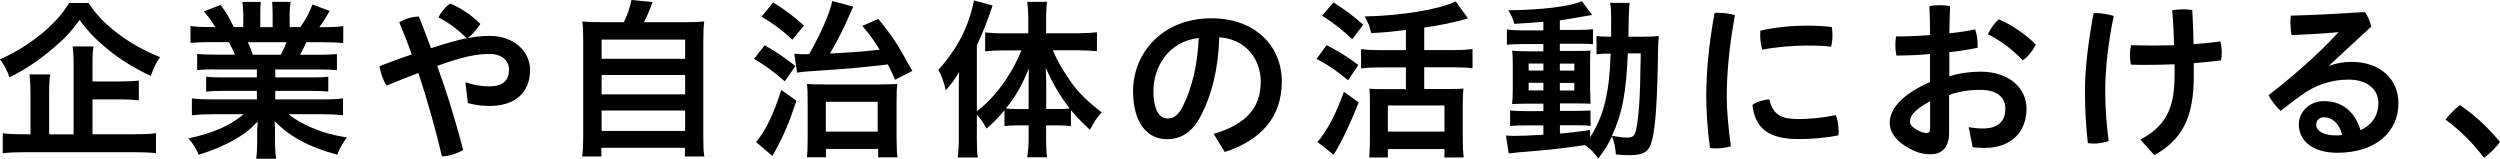
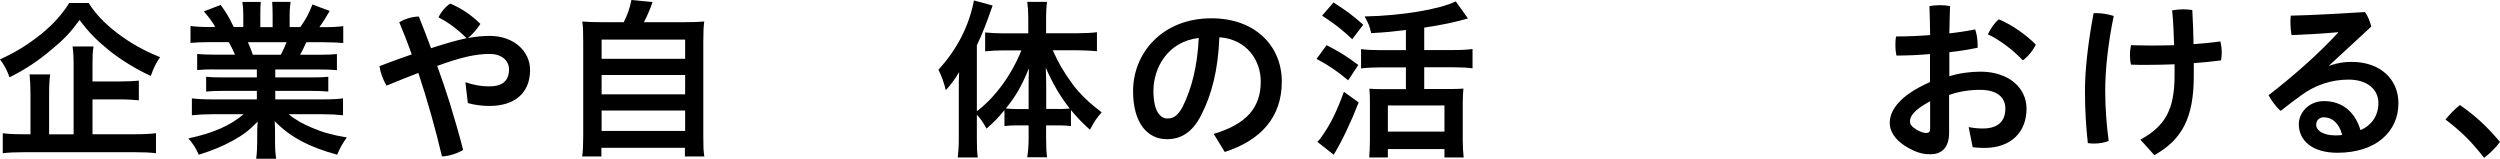
<svg xmlns="http://www.w3.org/2000/svg" id="b" viewBox="0 0 217.33 13.78">
  <g id="c">
    <g>
      <path d="M7.71,.27c.63,.98,1.37,1.75,2.5,2.62,1.12,.85,2.34,1.54,3.71,2.08-.35,.48-.56,.92-.81,1.63-1.26-.57-2.58-1.38-3.63-2.22-1.15-.94-1.77-1.58-2.56-2.64-.81,1.1-1.35,1.67-2.43,2.56-1.12,.96-2.34,1.77-3.66,2.42-.24-.66-.42-.99-.83-1.56,1.29-.57,2.49-1.32,3.62-2.23,1.02-.84,1.78-1.68,2.4-2.67h1.7Zm.33,11.4h3.66c.83,0,1.4-.03,1.86-.09v1.74c-.48-.06-1.08-.09-1.88-.09H2.14c-.82,0-1.42,.03-1.9,.09v-1.74c.41,.06,.94,.09,1.75,.09h.66v-3.52c0-.68-.03-1.14-.08-1.68h1.79c-.06,.45-.09,.93-.09,1.67v3.54h2.13V5.67c0-.72-.03-1.17-.09-1.63h1.82c-.08,.45-.09,.85-.09,1.59v1.45h2.43c.71,0,1.18-.03,1.6-.07v1.71c-.43-.04-.92-.08-1.59-.08h-2.44v3.03Z" />
      <path d="M18.64,6.03c-.66,0-1.05,.02-1.5,.06v-1.4c.42,.04,.78,.06,1.5,.06h1.79c-.21-.48-.38-.81-.54-1.09h-1.59c-.71,0-1.28,.03-1.74,.07v-1.47c.45,.06,.93,.09,1.68,.09h.47c-.29-.51-.47-.75-.99-1.36l1.46-.56c.51,.69,.71,1.04,1.14,1.92h.83V1.32c0-.45-.03-.85-.08-1.15h1.6c-.03,.27-.04,.6-.04,1.1v1.09h1.07V1.26c0-.48-.02-.81-.04-1.1h1.6c-.04,.29-.08,.68-.08,1.15v1.04h.93c.51-.72,.78-1.25,1.05-1.96l1.5,.56c-.33,.58-.57,.96-.9,1.41h.41c.76,0,1.23-.03,1.67-.09v1.47c-.45-.04-1.02-.07-1.74-.07h-1.47c-.27,.6-.34,.72-.54,1.09h1.7c.7,0,1.08-.02,1.5-.06v1.4c-.45-.04-.83-.06-1.5-.06h-3.86v.69h3.09c.67,0,1.11-.01,1.52-.06v1.29c-.42-.04-.86-.06-1.52-.06h-3.09v.74h4.12c.84,0,1.35-.03,1.77-.09v1.47c-.55-.06-1.08-.09-1.75-.09h-2.97c.51,.44,1.19,.83,2.01,1.17,.95,.41,1.7,.62,3.04,.85-.4,.56-.58,.89-.84,1.5-2.46-.67-4.12-1.56-5.43-2.92,.03,.57,.03,.69,.03,1.05v.72c0,.63,.03,1.08,.1,1.5h-1.74c.06-.44,.09-.92,.09-1.5v-.71c0-.36,0-.4,.04-1.02-.69,.72-1.23,1.14-2.13,1.64-.93,.51-1.83,.88-2.99,1.24-.22-.52-.51-.97-.9-1.42,2.14-.45,3.63-1.11,4.8-2.1h-2.73c-.69,0-1.21,.03-1.77,.09v-1.47c.46,.06,.97,.09,1.75,.09h3.9v-.74h-2.91c-.65,0-1.09,.02-1.5,.06v-1.29c.41,.05,.84,.06,1.5,.06h2.91v-.69h-3.69Zm5.77-1.27c.23-.44,.35-.69,.5-1.09h-3.36c.19,.43,.29,.66,.43,1.09h2.43Z" />
      <path d="M40.47,7.15c.66,.23,1.37,.36,2.04,.36,1.14,0,1.74-.46,1.74-1.47,0-.79-.65-1.35-1.68-1.35-1.2,0-2.45,.27-4.56,1.04,.38,1.06,.74,2.11,1.07,3.16,.42,1.38,.83,2.76,1.18,4.14-.46,.29-1.18,.54-1.84,.57-.53-2.28-1.25-4.83-2.05-7.26-.9,.35-1.84,.71-2.76,1.1-.3-.45-.54-1.12-.62-1.69,.93-.36,1.89-.71,2.8-1.02-.34-.98-.71-1.91-1.08-2.79,.46-.29,1.12-.5,1.7-.5,.34,.85,.71,1.79,1.06,2.75,1.25-.41,2.24-.69,3.09-.87-.75-.75-1.62-1.4-2.44-1.81,.22-.48,.64-.96,1.02-1.2,.86,.36,1.82,.96,2.62,1.77-.25,.39-.66,.89-1.08,1.23,.67-.13,1.31-.19,1.89-.19,2.11,0,3.51,1.35,3.51,2.96,0,2.04-1.38,3.13-3.53,3.13-.66,0-1.32-.09-1.88-.25l-.21-1.79Z" />
      <path d="M54.22,1.94c.33-.65,.54-1.26,.67-1.94l1.84,.18c-.25,.69-.46,1.19-.75,1.75h3.42c.86,0,1.28-.02,1.82-.06-.06,.48-.08,.89-.08,1.8V11.89c0,.87,.01,1.23,.09,1.71h-1.69v-.75h-7.26v.75h-1.67c.06-.36,.09-1,.09-1.71V3.67c0-.88-.01-1.3-.08-1.8,.53,.04,.95,.06,1.8,.06h1.79Zm-1.92,3.17h7.26v-1.67h-7.26v1.67Zm0,3.09h7.26v-1.68h-7.26v1.68Zm0,3.18h7.26v-1.77h-7.26v1.77Z" />
-       <path d="M66.48,3.93c1.06,.63,1.53,.93,2.67,1.81l-.93,1.33c-.98-.85-1.61-1.33-2.67-1.96l.93-1.18Zm2.75,4.83c-.58,1.79-1.08,2.97-1.77,4.23-.18,.31-.22,.4-.31,.57l-1.42-1.21c.82-.99,1.5-2.37,2.19-4.53l1.32,.94ZM67.22,.21c1.17,.75,1.66,1.12,2.67,2.01l-1.01,1.23c-.79-.75-1.54-1.32-2.67-2l1.01-1.25Zm1.83,4.46c.3,.03,.44,.04,.74,.04h.55c1-1.75,1.8-3.57,2.01-4.62l1.83,.49c-.09,.18-.15,.29-.29,.63-.51,1.2-1.03,2.22-1.74,3.44,1.41-.06,3.06-.18,4.32-.33-.51-.82-.79-1.21-1.5-2.07l1.38-.6c1.26,1.52,1.65,2.15,2.96,4.52l-1.5,.76c-.31-.7-.43-.96-.63-1.33-1.58,.2-3.81,.41-5.97,.54-1.42,.09-1.47,.1-1.92,.18l-.24-1.65Zm2.73,9h-1.63c.04-.39,.06-.78,.06-1.5v-3.48c0-.6-.01-1-.06-1.39,.38,.03,.79,.04,1.38,.04h4.95c.74,0,1.14-.02,1.52-.04-.04,.34-.06,.69-.06,1.51v3.19c0,.83,.03,1.31,.08,1.68h-1.68v-.73h-4.54v.72Zm.01-2.23h4.51v-2.59h-4.51v2.59Z" />
      <path d="M84.92,11.98c0,.76,.01,1.24,.08,1.71h-1.74c.06-.55,.09-.97,.09-1.72V7.93c0-.79,0-1.02,.03-1.66-.41,.67-.69,1.06-1.16,1.57-.18-.73-.36-1.21-.64-1.78,1.62-1.77,2.65-3.77,3.09-6.02l1.62,.44c-.53,1.53-.87,2.4-1.37,3.46v5.73c1.59-1.2,3.03-3.18,3.87-5.29h-1.59c-.51,0-1.08,.03-1.56,.08v-1.64c.45,.05,1.02,.08,1.59,.08h2.16V1.56c0-.5-.03-.94-.09-1.4h1.72c-.06,.46-.08,.89-.08,1.4v1.33h2.71c.65,0,1.23-.03,1.71-.09v1.65c-.51-.04-1.09-.08-1.66-.08h-2.18c.5,1.12,.9,1.81,1.73,2.96,.61,.82,1.42,1.6,2.52,2.44-.41,.45-.64,.79-1.02,1.51-.78-.72-1.12-1.08-1.65-1.71v1.39c-.31-.04-.63-.06-1.08-.06h-1.08v1.17c0,.58,.02,1.08,.08,1.6h-1.72c.08-.55,.12-1.06,.12-1.6v-1.17h-1.05c-.42,0-.75,.02-1.05,.06v-1.38c-.58,.69-.82,.95-1.56,1.6-.31-.57-.48-.81-.84-1.21v2Zm4.5-4.29c0-.77,0-1.06,.03-1.75-.67,1.59-1.12,2.38-2.01,3.49,.3,.03,.56,.05,.98,.05h1v-1.79Zm2.58,1.79c.43,0,.66-.02,.99-.05-.84-1.08-1.44-2.1-2.08-3.54,.03,.82,.04,1.17,.04,1.75v1.83h1.05Z" />
      <path d="M105.51,11.64c2.86-.85,4.09-2.29,4.09-4.56,0-1.81-1.19-3.67-3.6-3.84-.1,2.88-.7,5.07-1.57,6.75-.77,1.54-1.79,2.11-2.99,2.11-1.65,0-2.94-1.35-2.94-4.18,0-3.29,2.52-6.33,6.82-6.33,3.78,0,6.11,2.39,6.11,5.5s-1.83,5.11-4.96,6.12l-.96-1.57Zm-1.29-8.34c-2.69,.3-3.95,2.58-3.95,4.6,0,1.88,.66,2.4,1.21,2.4,.48,0,.89-.19,1.32-1,.78-1.56,1.29-3.48,1.41-6Z" />
      <path d="M115.33,3.93c1.11,.57,1.74,.96,2.75,1.72l-.88,1.33c-1.02-.84-1.65-1.27-2.75-1.86l.88-1.2Zm2.78,4.98c-.69,1.77-1.47,3.4-2.17,4.54l-1.42-1.12c.16-.15,.33-.36,.52-.66,.66-.96,1.18-2.02,1.79-3.69l1.29,.93ZM115.92,.21c1.25,.81,1.63,1.1,2.59,1.94l-.96,1.26c-.9-.85-1.47-1.3-2.62-2.05l.99-1.14Zm6.29,2.4c-1.47,.17-1.75,.2-3.01,.27-.12-.57-.24-.85-.57-1.45,3.2-.06,6.54-.62,7.92-1.31l1.06,1.48q-.24,.06-.72,.2c-.72,.19-2.04,.45-3.08,.6v1.95h2.57c.71,0,1.21-.03,1.63-.09v1.68c-.42-.06-.95-.09-1.62-.09h-2.58v1.89h2.24c.52,0,.9-.02,1.17-.04-.04,.33-.06,.78-.06,1.32v3.15c0,.58,.03,1.11,.08,1.52h-1.67v-.73h-4.92v.73h-1.62c.03-.39,.06-.96,.06-1.53v-3.19c0-.48-.01-.87-.04-1.26,.33,.03,.62,.04,1.16,.04h2.01v-1.89h-2.26c-.63,0-1.16,.03-1.64,.09v-1.68c.44,.06,.96,.09,1.64,.09h2.26v-1.74Zm-1.56,8.83h4.92v-2.27h-4.92v2.27Z" />
-       <path d="M134.17,1.89c-1,.09-1.42,.12-2.52,.18-.12-.42-.24-.69-.53-1.18,2.88-.02,5.4-.33,6.4-.79l.89,1.2c-.14,.02-.62,.1-.81,.14-.54,.1-1.27,.22-2,.33v.83h1.52c.69,0,1.04-.02,1.36-.06v1.31c-.22-.03-.42-.05-1.06-.05h-1.82v.63h1.44c.66,0,.93-.02,1.23-.03-.03,.29-.04,.54-.04,1.27v2c.02,.71,.03,1.15,.04,1.35-.34-.03-.64-.03-1.33-.03h-1.33v.65h1.28c.74,0,1.04-.02,1.38-.04v1.35c-.27-.04-.48-.06-1.02-.06h-1.64v.72c.77-.06,1.26-.12,2.62-.31v.63c.63-.94,1.12-2.13,1.38-3.39,.23-1.06,.33-1.98,.41-3.88-.62,0-.84,.01-1.23,.06v-1.59c.3,.04,.54,.06,1.05,.06h.22v-1.06c0-1.21-.01-1.47-.09-1.88h1.7q-.08,.41-.11,2.94h1.28c.61,0,.97-.02,1.36-.06-.04,.54-.06,.65-.09,2.77-.08,3.79-.27,5.86-.63,6.72-.27,.65-.75,.87-1.84,.87-.22,0-.95-.03-1.17-.06-.04-.63-.11-.94-.33-1.57-.38,.75-.6,1.14-1.2,1.92-.3-.45-.64-.81-1.14-1.17-2.03,.3-3.09,.42-5.77,.63-.27,.03-.5,.06-.87,.1l-.25-1.56c.31,.03,.45,.03,.76,.03,.67,0,.96-.01,2.5-.1v-.81h-1.51c-.46,0-.98,.01-1.38,.06v-1.36c.4,.04,.73,.06,1.39,.06h1.5v-.65h-1.28c-.66,0-1.02,.02-1.44,.03,.04-.36,.06-.67,.06-1.39v-1.91c0-.69-.01-.96-.06-1.33,.42,.03,.81,.05,1.46,.05h1.26v-.63h-1.8c-.62,0-.96,.02-1.37,.06v-1.33c.41,.06,.76,.08,1.38,.08h1.79v-.69Zm-1.28,3.63v.61h1.28v-.61h-1.28Zm0,1.68v.66h1.28v-.66h-1.28Zm2.71-1.06h1.26v-.61h-1.26v.61Zm0,1.73h1.26v-.66h-1.26v.66Zm5.91-3.24c-.15,3.49-.48,5.22-1.38,7.18,.75,.12,.97,.15,1.29,.15,.66,0,.78-.18,.95-1.54,.1-.78,.15-1.41,.21-3.06q.01-.51,.03-1.69c.02-.45,.02-.54,.02-1.03h-1.11Z" />
-       <path d="M149.45,1.12c.43,0,.9,.06,1.37,.19-.53,2.91-.71,5.23-.71,7.12,0,1.17,.15,2.74,.36,4.29-.42,.12-.89,.18-1.32,.18-.18,0-.34-.02-.5-.03-.21-1.56-.32-3.19-.32-4.42,0-2.06,.18-4.38,.72-7.32,.12-.02,.25-.02,.39-.02Zm10.39,10.23c0,.15-.01,.3-.03,.42-1.17,.23-2.34,.32-3.49,.32-2.58,0-3.75-.95-3.98-2.97,.36-.27,.98-.46,1.47-.48,.33,1.4,1.11,1.71,2.52,1.71,.9,0,2.03-.09,3.25-.34,.17,.34,.25,.9,.25,1.35Zm-2.77-9.12c.73,0,1.57,.04,2.17,.12,.04,.19,.06,.44,.06,.69,0,.36-.04,.72-.12,1.02-.54-.08-1.3-.1-2.08-.1-1.18,0-2.71,.12-3.9,.36-.12-.34-.18-.81-.18-1.27,0-.12,0-.25,.01-.38,1.2-.3,2.8-.44,4.04-.44Z" />
      <path d="M169.46,6.63c.85-.27,1.83-.4,2.71-.4,2.47,0,4,1.42,4,3.21,0,2.1-1.4,3.42-3.66,3.42-.31,0-.71-.02-1.02-.06l-.35-1.75c.5,.09,.86,.12,1.23,.12,1.2,0,1.96-.52,1.96-1.73,0-.9-.62-1.63-2.21-1.63-.92,0-1.88,.15-2.68,.45v3.27c0,1.37-.71,1.88-1.61,1.88-.69,0-1.26-.13-2.23-.73-.87-.56-1.32-1.27-1.32-1.98,0-.93,.58-2.27,3.5-3.57v-2.43c-1,.09-2.03,.13-2.92,.13-.06-.27-.09-.57-.09-.88,0-.27,.01-.54,.06-.78,.92,0,1.93-.04,2.96-.12-.01-.84-.03-1.68-.06-2.52,.24-.04,.56-.08,.89-.08s.66,.03,.9,.08c-.03,.78-.04,1.57-.06,2.37,.83-.09,1.59-.21,2.25-.34,.13,.38,.21,.87,.21,1.35v.24c-.72,.15-1.58,.29-2.46,.39v2.11Zm-1.67,2.17c-1.49,.81-1.75,1.33-1.75,1.77,0,.24,.15,.45,.55,.69,.41,.24,.66,.3,.86,.3,.24,0,.34-.09,.34-.39v-2.37Zm9.18-4.92c-.23,.5-.67,1.04-1.12,1.37-.87-.93-2.03-1.79-3.04-2.27,.24-.51,.6-1.03,.96-1.3,1.05,.44,2.33,1.3,3.21,2.2Z" />
      <path d="M182.21,1.14c.51,0,1.05,.09,1.54,.25-.51,2.44-.74,4.78-.74,6.45s.13,3.07,.3,4.41c-.36,.15-.83,.23-1.26,.23-.2,0-.38-.01-.55-.04-.15-1.35-.25-2.76-.25-4.56s.27-4.2,.75-6.73h.21Zm6.82,4.45c-.83,.03-1.65,.05-2.46,.05-.45,0-.88,0-1.32-.02-.06-.25-.09-.54-.09-.84s.03-.57,.09-.85c.62,.01,1.23,.03,1.86,.03s1.26-.02,1.89-.03c-.03-1.02-.07-2.01-.17-3.03,.33-.06,.65-.09,.96-.09,.25,0,.51,.02,.79,.06,.06,1.02,.09,1.96,.11,2.97,.79-.06,1.59-.13,2.33-.24,.07,.28,.12,.61,.12,.96,0,.24-.02,.48-.06,.69-.76,.1-1.56,.18-2.37,.24v1.12c0,3.67-1.05,5.55-3.43,6.88l-1.21-1.35c2.13-1.17,2.97-2.58,2.97-5.58v-.98Z" />
      <path d="M202.51,5.71c.66-.24,1.28-.33,1.92-.33,2.46,0,4.07,1.47,4.07,3.6,0,2.44-1.92,4.3-5.31,4.3-2.18,0-3.35-1.06-3.35-2.48,0-1,.86-2.01,2.19-2.01,1.58,0,2.7,.93,3.17,2.52,.87-.36,1.56-1.17,1.56-2.35s-.96-2.04-2.59-2.04c-1.51,0-2.92,.47-4.17,1.4-.53,.39-1.16,.85-1.74,1.32-.36-.31-.79-.87-1.05-1.36,2.13-1.65,4.37-3.61,6.04-5.44v-.04c-1.32,.12-2.5,.19-4.04,.25-.07-.39-.1-.77-.1-1.12,0-.19,.01-.39,.03-.57,1.9-.04,4.09-.17,6.45-.31,.24,.31,.43,.79,.55,1.26l-3.66,3.38,.03,.04Zm-.45,4.48c-.44,0-.71,.27-.71,.65,0,.51,.6,.93,1.69,.93,.23,0,.44-.01,.57-.04-.25-1-.87-1.53-1.56-1.53Z" />
      <path d="M213.85,9.13c1.41,1,2.29,1.81,3.48,3.21-.39,.52-.88,1-1.38,1.38-1.14-1.46-2.03-2.32-3.36-3.33,.36-.44,.79-.9,1.26-1.26Z" />
    </g>
  </g>
</svg>